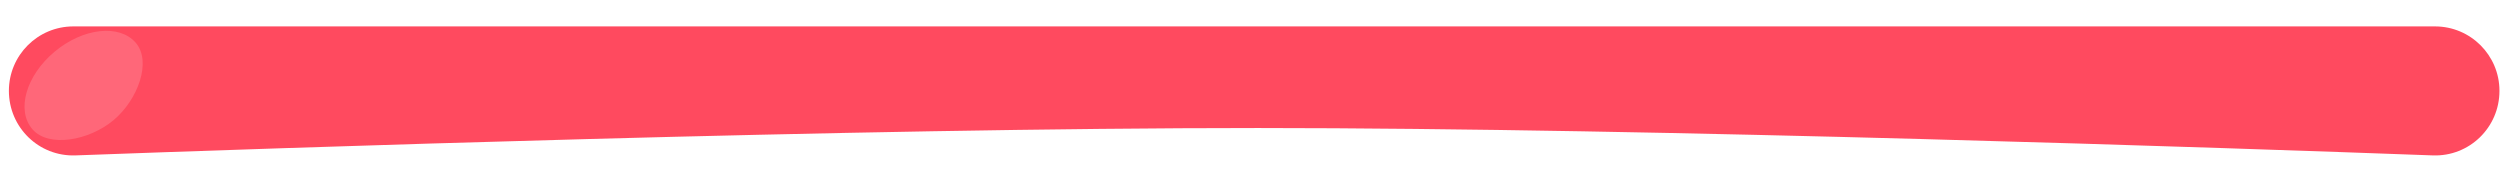
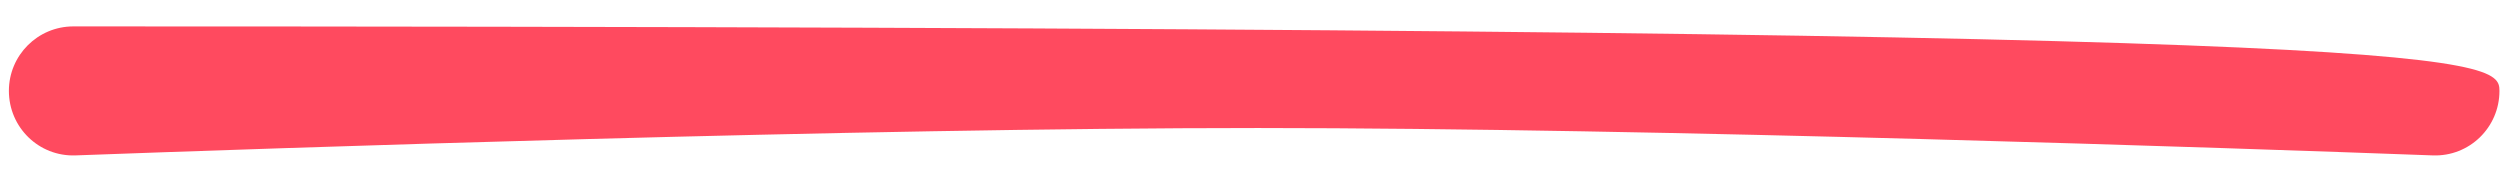
<svg xmlns="http://www.w3.org/2000/svg" width="281" height="19" viewBox="0 0 281 19" fill="none">
-   <path d="M0.999 10.213C0.999 6.212 4.243 2.968 8.244 2.968L273.693 2.968C277.695 2.968 280.939 6.212 280.939 10.213V10.213C280.939 14.327 277.556 17.618 273.446 17.467C251.512 16.658 186.169 14.397 141.397 14.39C96.317 14.384 30.511 16.657 8.49 17.467C4.379 17.619 0.999 14.327 0.999 10.213V10.213Z" fill="#FF4A5F" />
-   <path d="M15.257 4.805C17.085 6.931 15.491 11.226 12.757 13.511C10.022 15.795 5.463 16.643 3.635 14.517C1.806 12.391 2.926 8.493 6.135 5.812C9.344 3.13 13.428 2.679 15.257 4.805Z" fill="#FF6779" />
+   <path d="M0.999 10.213C0.999 6.212 4.243 2.968 8.244 2.968C277.695 2.968 280.939 6.212 280.939 10.213V10.213C280.939 14.327 277.556 17.618 273.446 17.467C251.512 16.658 186.169 14.397 141.397 14.39C96.317 14.384 30.511 16.657 8.49 17.467C4.379 17.619 0.999 14.327 0.999 10.213V10.213Z" fill="#FF4A5F" />
</svg>